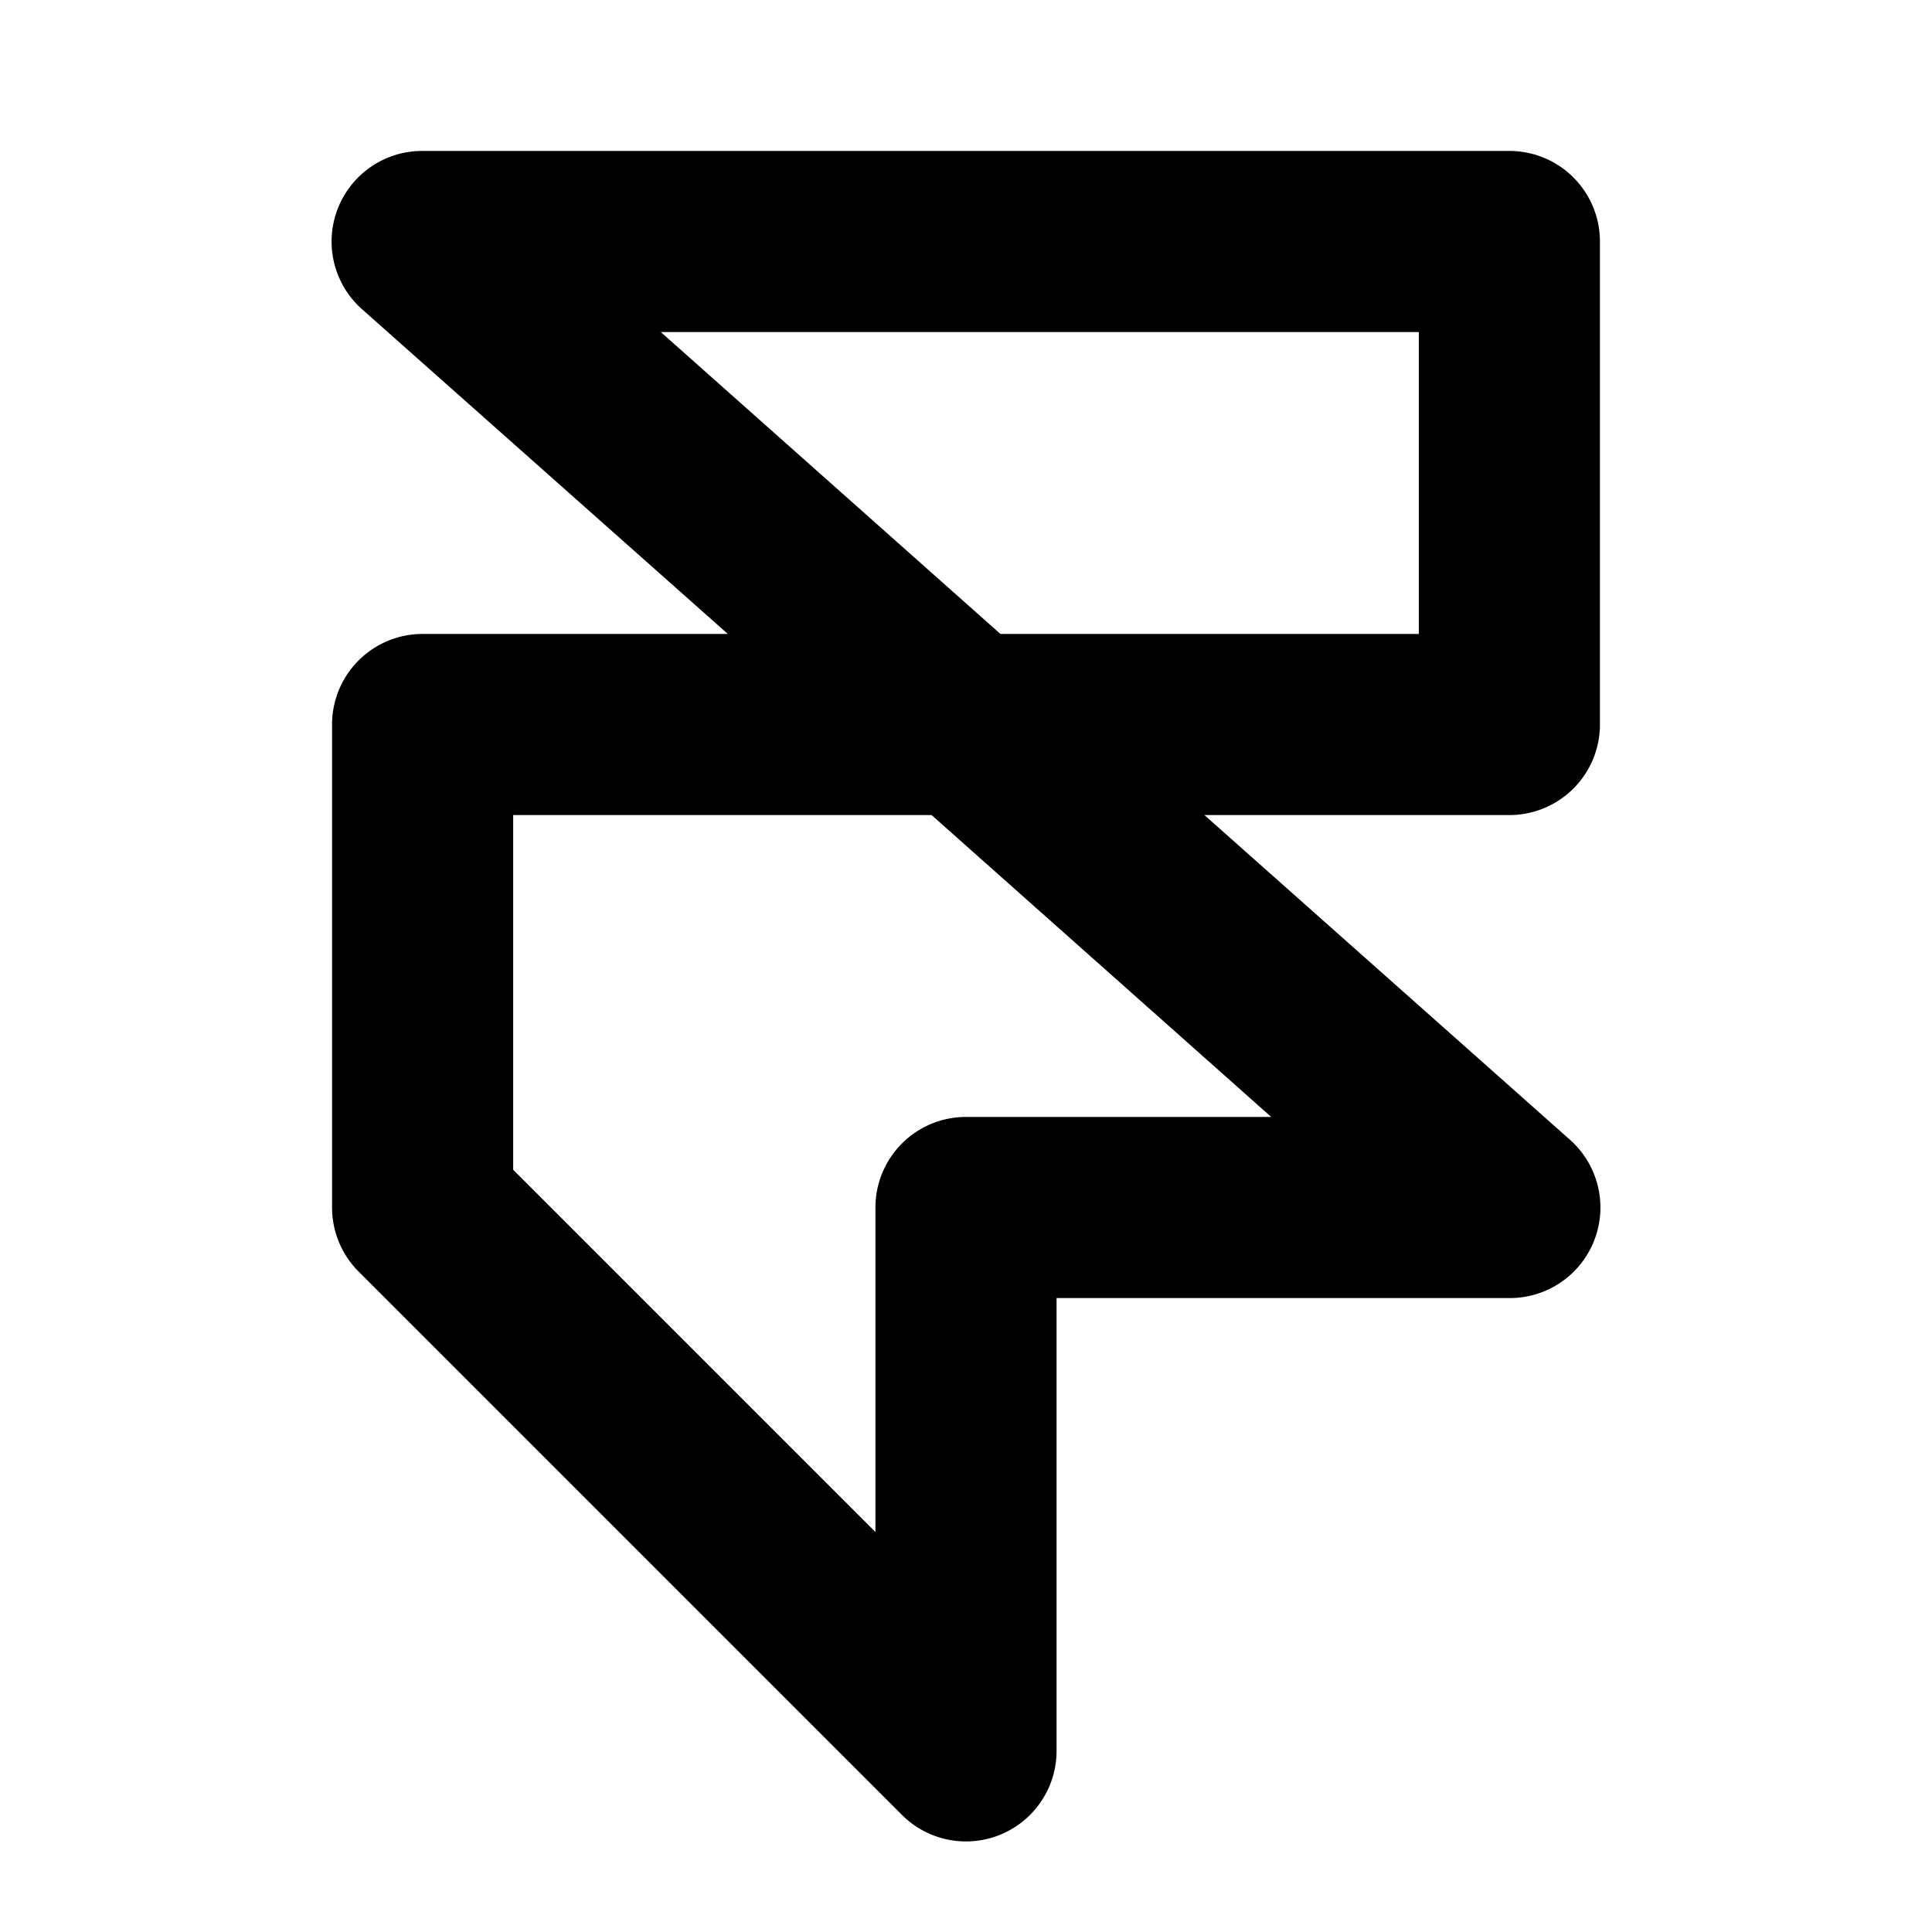
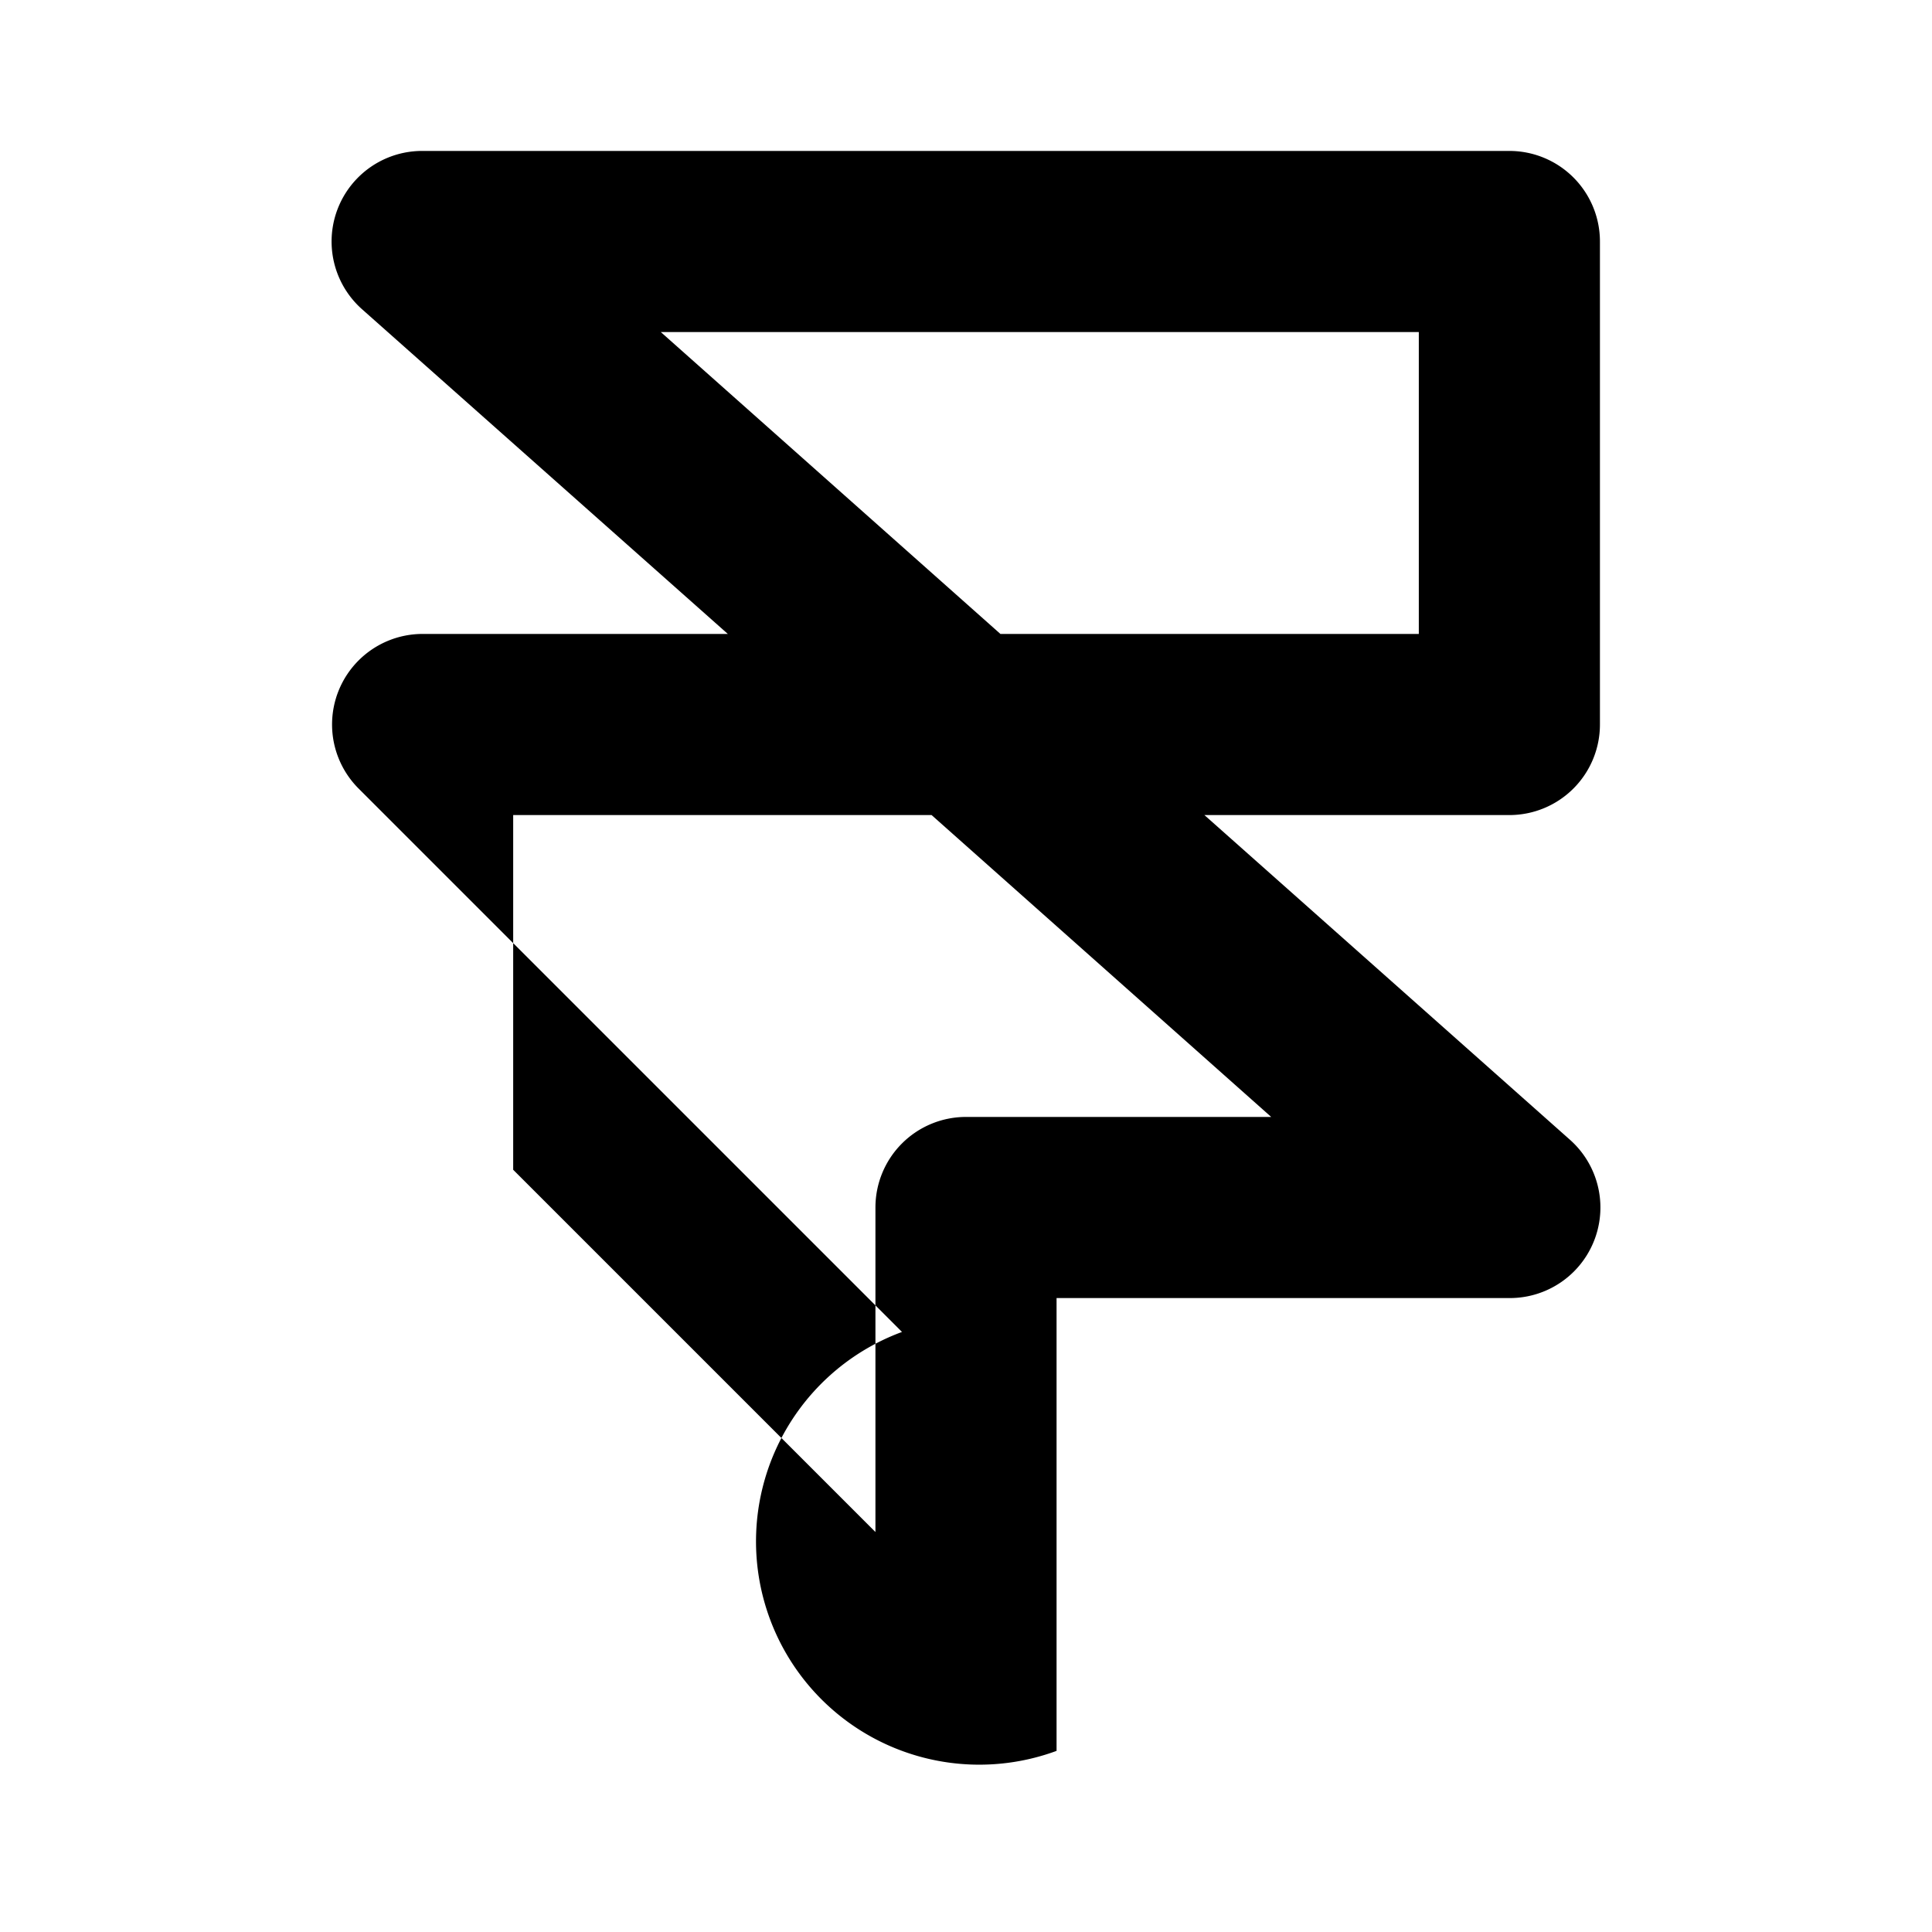
<svg xmlns="http://www.w3.org/2000/svg" viewBox="0 0 256 256" fill="currentColor">
-   <path d="M212,96V32a12,12,0,0,0-12-12H56a12,12,0,0,0-8,21L96.44,84H56A12,12,0,0,0,44,96v64a12,12,0,0,0,3.52,8.49l72,72A12,12,0,0,0,140,232V172h60a12,12,0,0,0,8-21l-48.41-43H200A12,12,0,0,0,212,96Zm-43.56,52H128a12,12,0,0,0-12,12v43L68,155V108h55.44ZM188,84H132.56l-45-40H188Z" />
+   <path d="M212,96V32a12,12,0,0,0-12-12H56a12,12,0,0,0-8,21L96.44,84H56A12,12,0,0,0,44,96a12,12,0,0,0,3.52,8.49l72,72A12,12,0,0,0,140,232V172h60a12,12,0,0,0,8-21l-48.41-43H200A12,12,0,0,0,212,96Zm-43.56,52H128a12,12,0,0,0-12,12v43L68,155V108h55.44ZM188,84H132.56l-45-40H188Z" />
</svg>